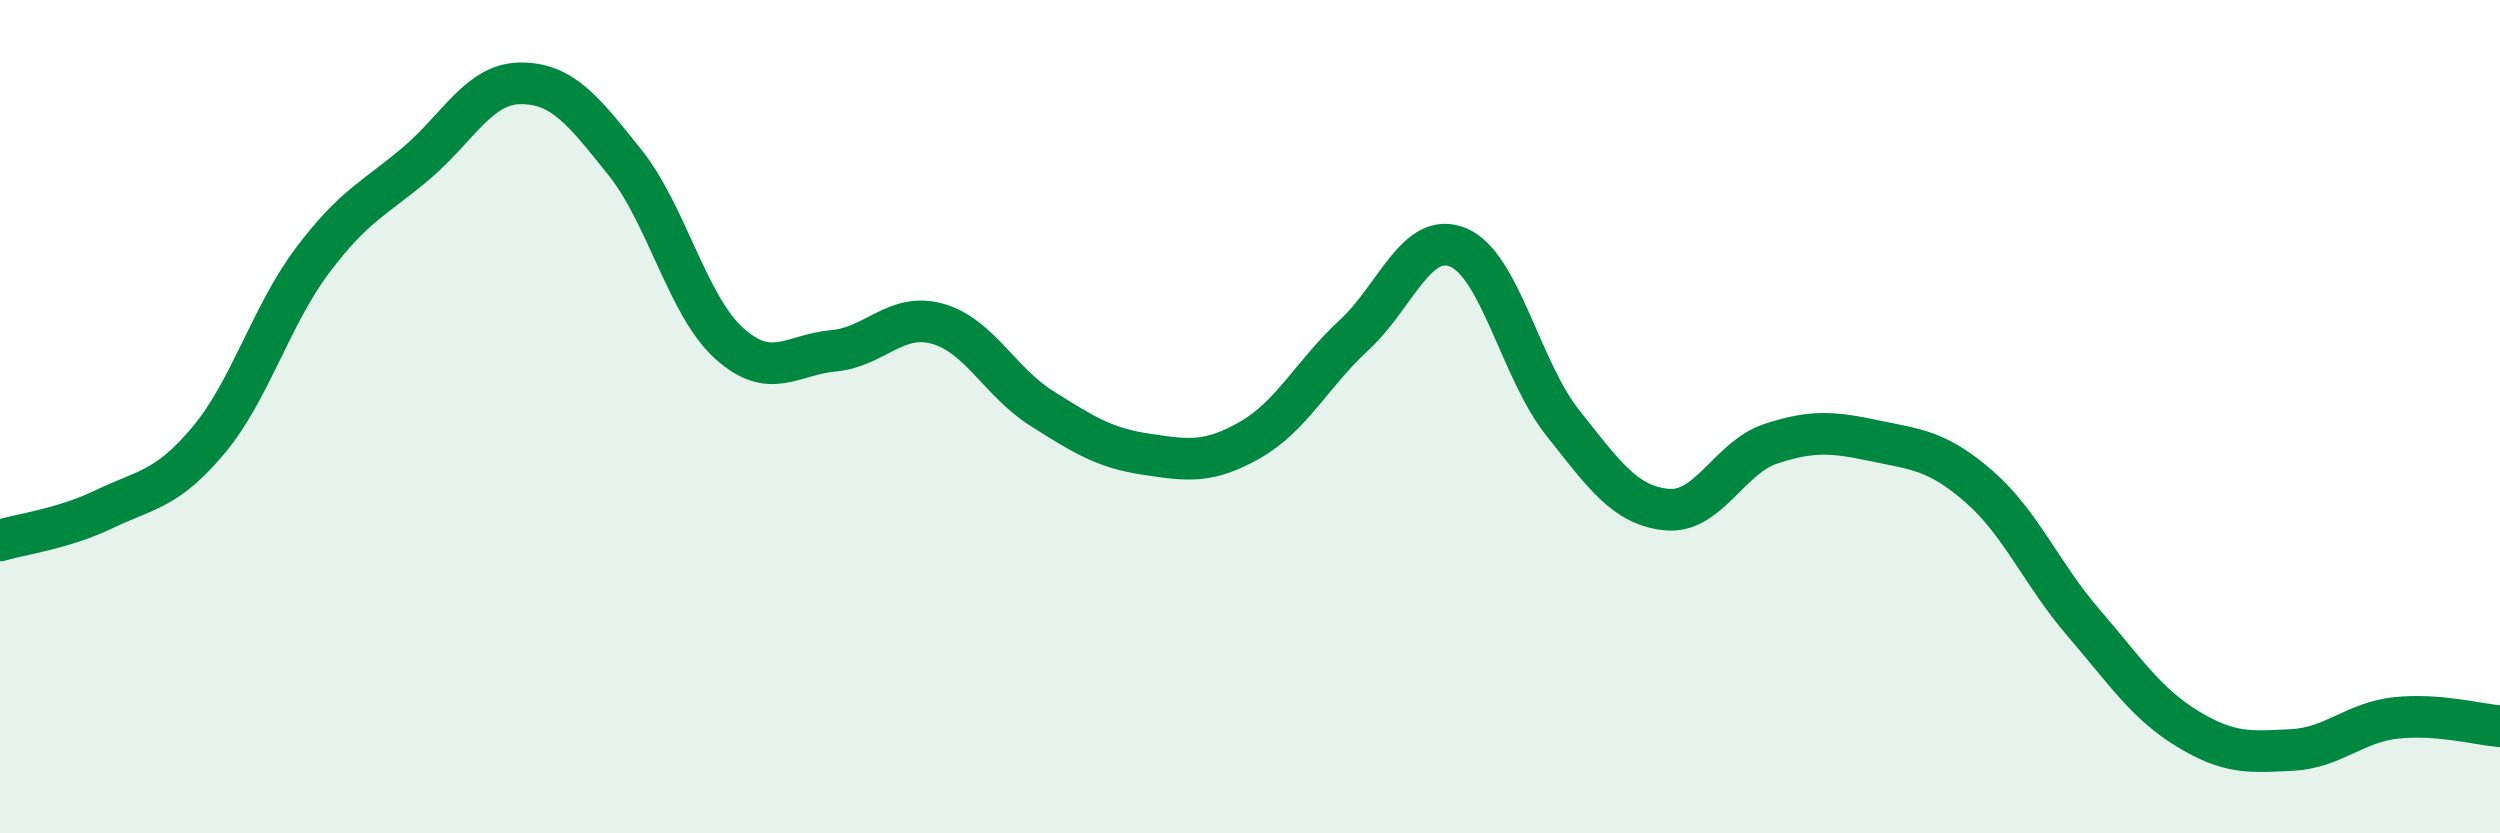
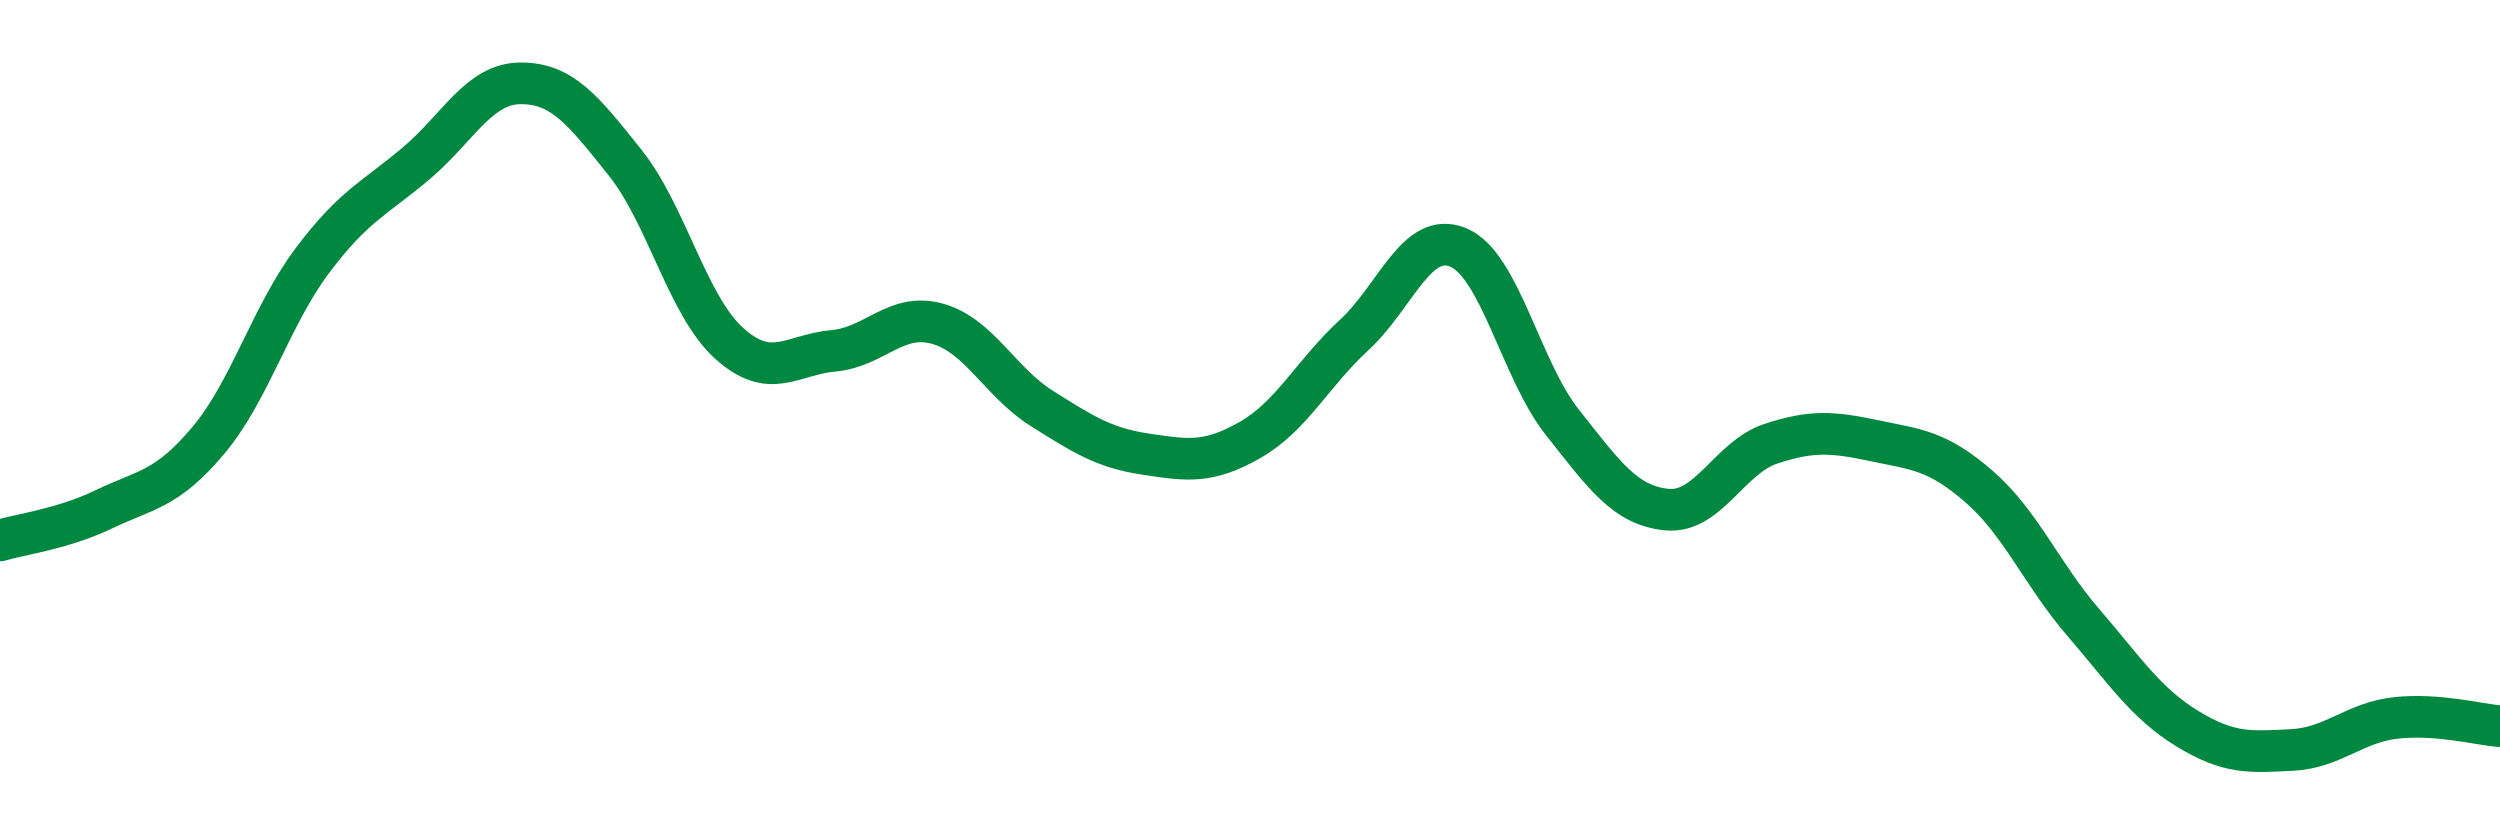
<svg xmlns="http://www.w3.org/2000/svg" width="60" height="20" viewBox="0 0 60 20">
-   <path d="M 0,12.97 C 0.5,12.82 1.5,12.7 2.5,12.22 C 3.5,11.74 4,11.76 5,10.57 C 6,9.38 6.5,7.58 7.5,6.25 C 8.5,4.92 9,4.76 10,3.91 C 11,3.06 11.5,2 12.5,2 C 13.5,2 14,2.65 15,3.9 C 16,5.15 16.5,7.34 17.5,8.24 C 18.5,9.14 19,8.51 20,8.42 C 21,8.33 21.5,7.49 22.5,7.77 C 23.5,8.05 24,9.17 25,9.8 C 26,10.43 26.5,10.75 27.5,10.9 C 28.5,11.05 29,11.13 30,10.56 C 31,9.99 31.5,8.96 32.5,8.04 C 33.5,7.12 34,5.52 35,5.94 C 36,6.36 36.5,8.88 37.5,10.14 C 38.5,11.4 39,12.13 40,12.23 C 41,12.33 41.5,10.98 42.5,10.65 C 43.5,10.32 44,10.37 45,10.58 C 46,10.79 46.5,10.81 47.5,11.68 C 48.5,12.55 49,13.78 50,14.94 C 51,16.1 51.5,16.88 52.5,17.49 C 53.5,18.1 54,18.05 55,18 C 56,17.95 56.5,17.34 57.5,17.23 C 58.5,17.12 59.5,17.39 60,17.43L60 20L0 20Z" fill="#008740" opacity="0.1" stroke-linecap="round" stroke-linejoin="round" />
  <path d="M 0,12.97 C 0.5,12.82 1.5,12.7 2.5,12.22 C 3.5,11.74 4,11.76 5,10.57 C 6,9.38 6.5,7.58 7.5,6.25 C 8.5,4.92 9,4.76 10,3.91 C 11,3.06 11.5,2 12.5,2 C 13.5,2 14,2.65 15,3.9 C 16,5.15 16.5,7.34 17.5,8.24 C 18.5,9.14 19,8.51 20,8.42 C 21,8.33 21.5,7.49 22.5,7.77 C 23.5,8.05 24,9.17 25,9.8 C 26,10.43 26.5,10.75 27.5,10.9 C 28.5,11.05 29,11.13 30,10.56 C 31,9.99 31.5,8.96 32.5,8.04 C 33.5,7.12 34,5.52 35,5.94 C 36,6.36 36.5,8.88 37.5,10.14 C 38.5,11.4 39,12.13 40,12.23 C 41,12.33 41.5,10.98 42.5,10.65 C 43.5,10.32 44,10.37 45,10.58 C 46,10.79 46.5,10.81 47.5,11.68 C 48.5,12.55 49,13.78 50,14.94 C 51,16.1 51.5,16.88 52.5,17.49 C 53.5,18.1 54,18.05 55,18 C 56,17.95 56.5,17.34 57.5,17.23 C 58.5,17.12 59.5,17.39 60,17.43" stroke="#008740" stroke-width="1" fill="none" stroke-linecap="round" stroke-linejoin="round" />
</svg>